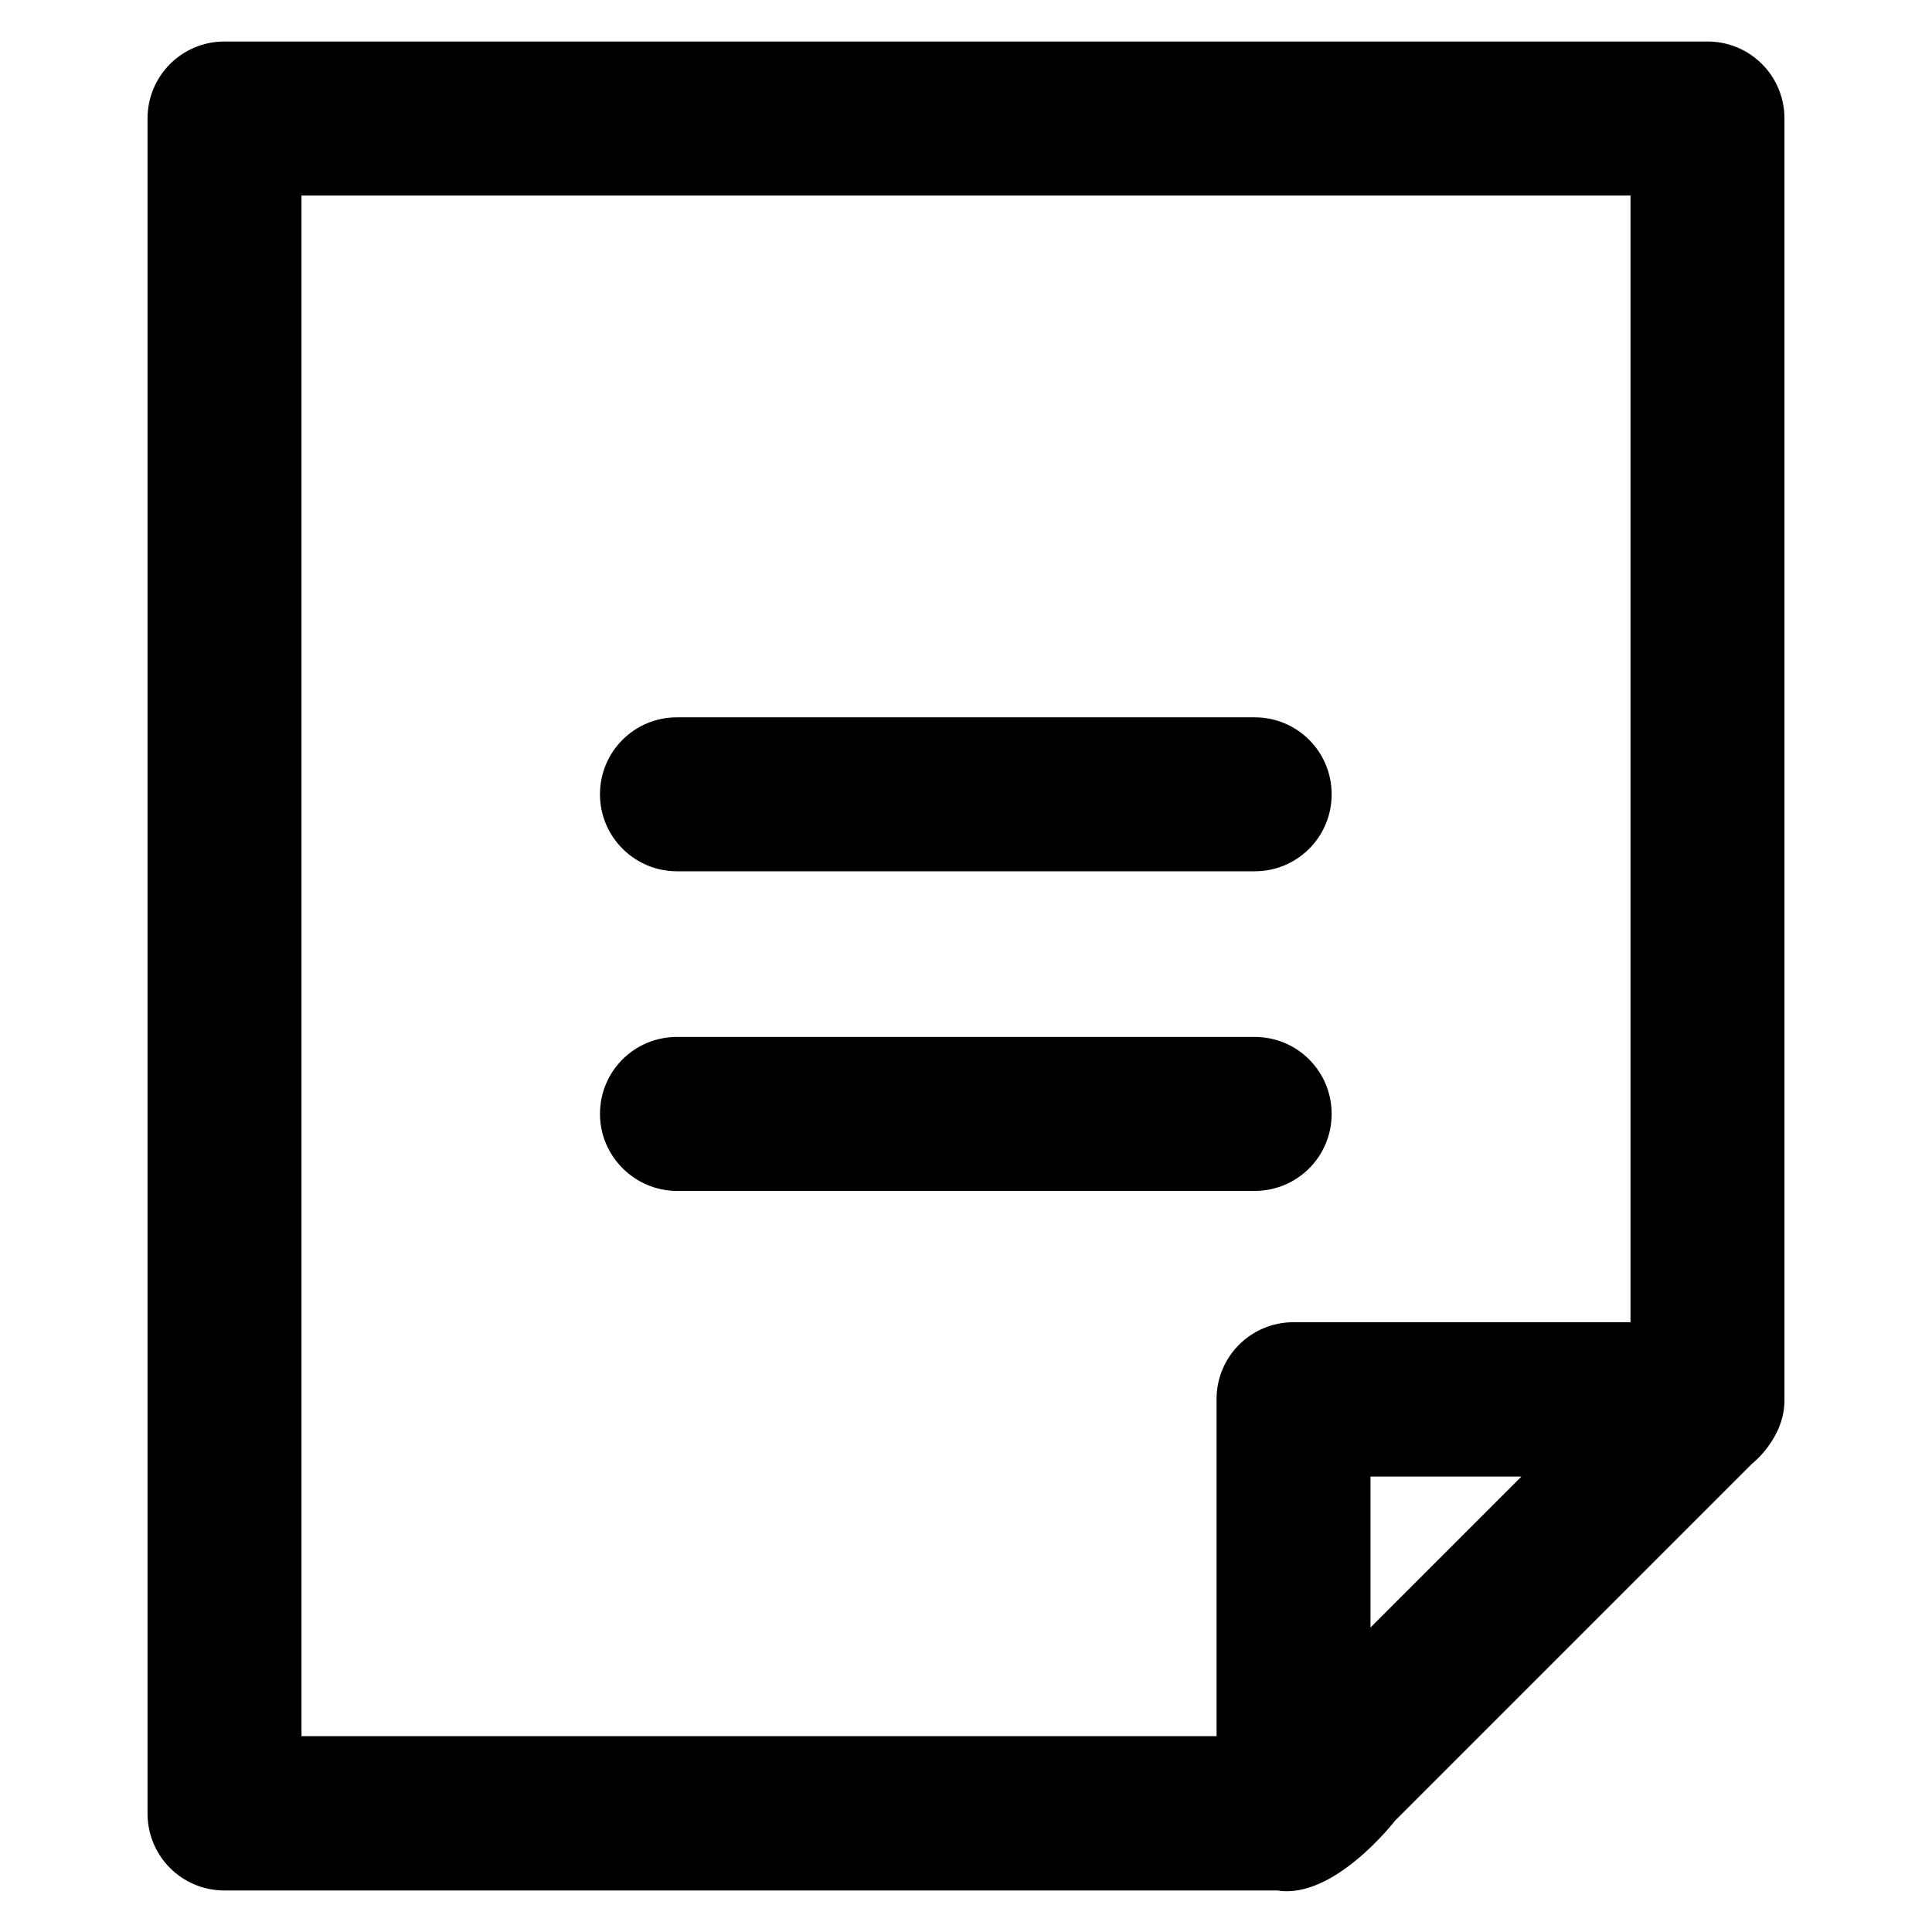
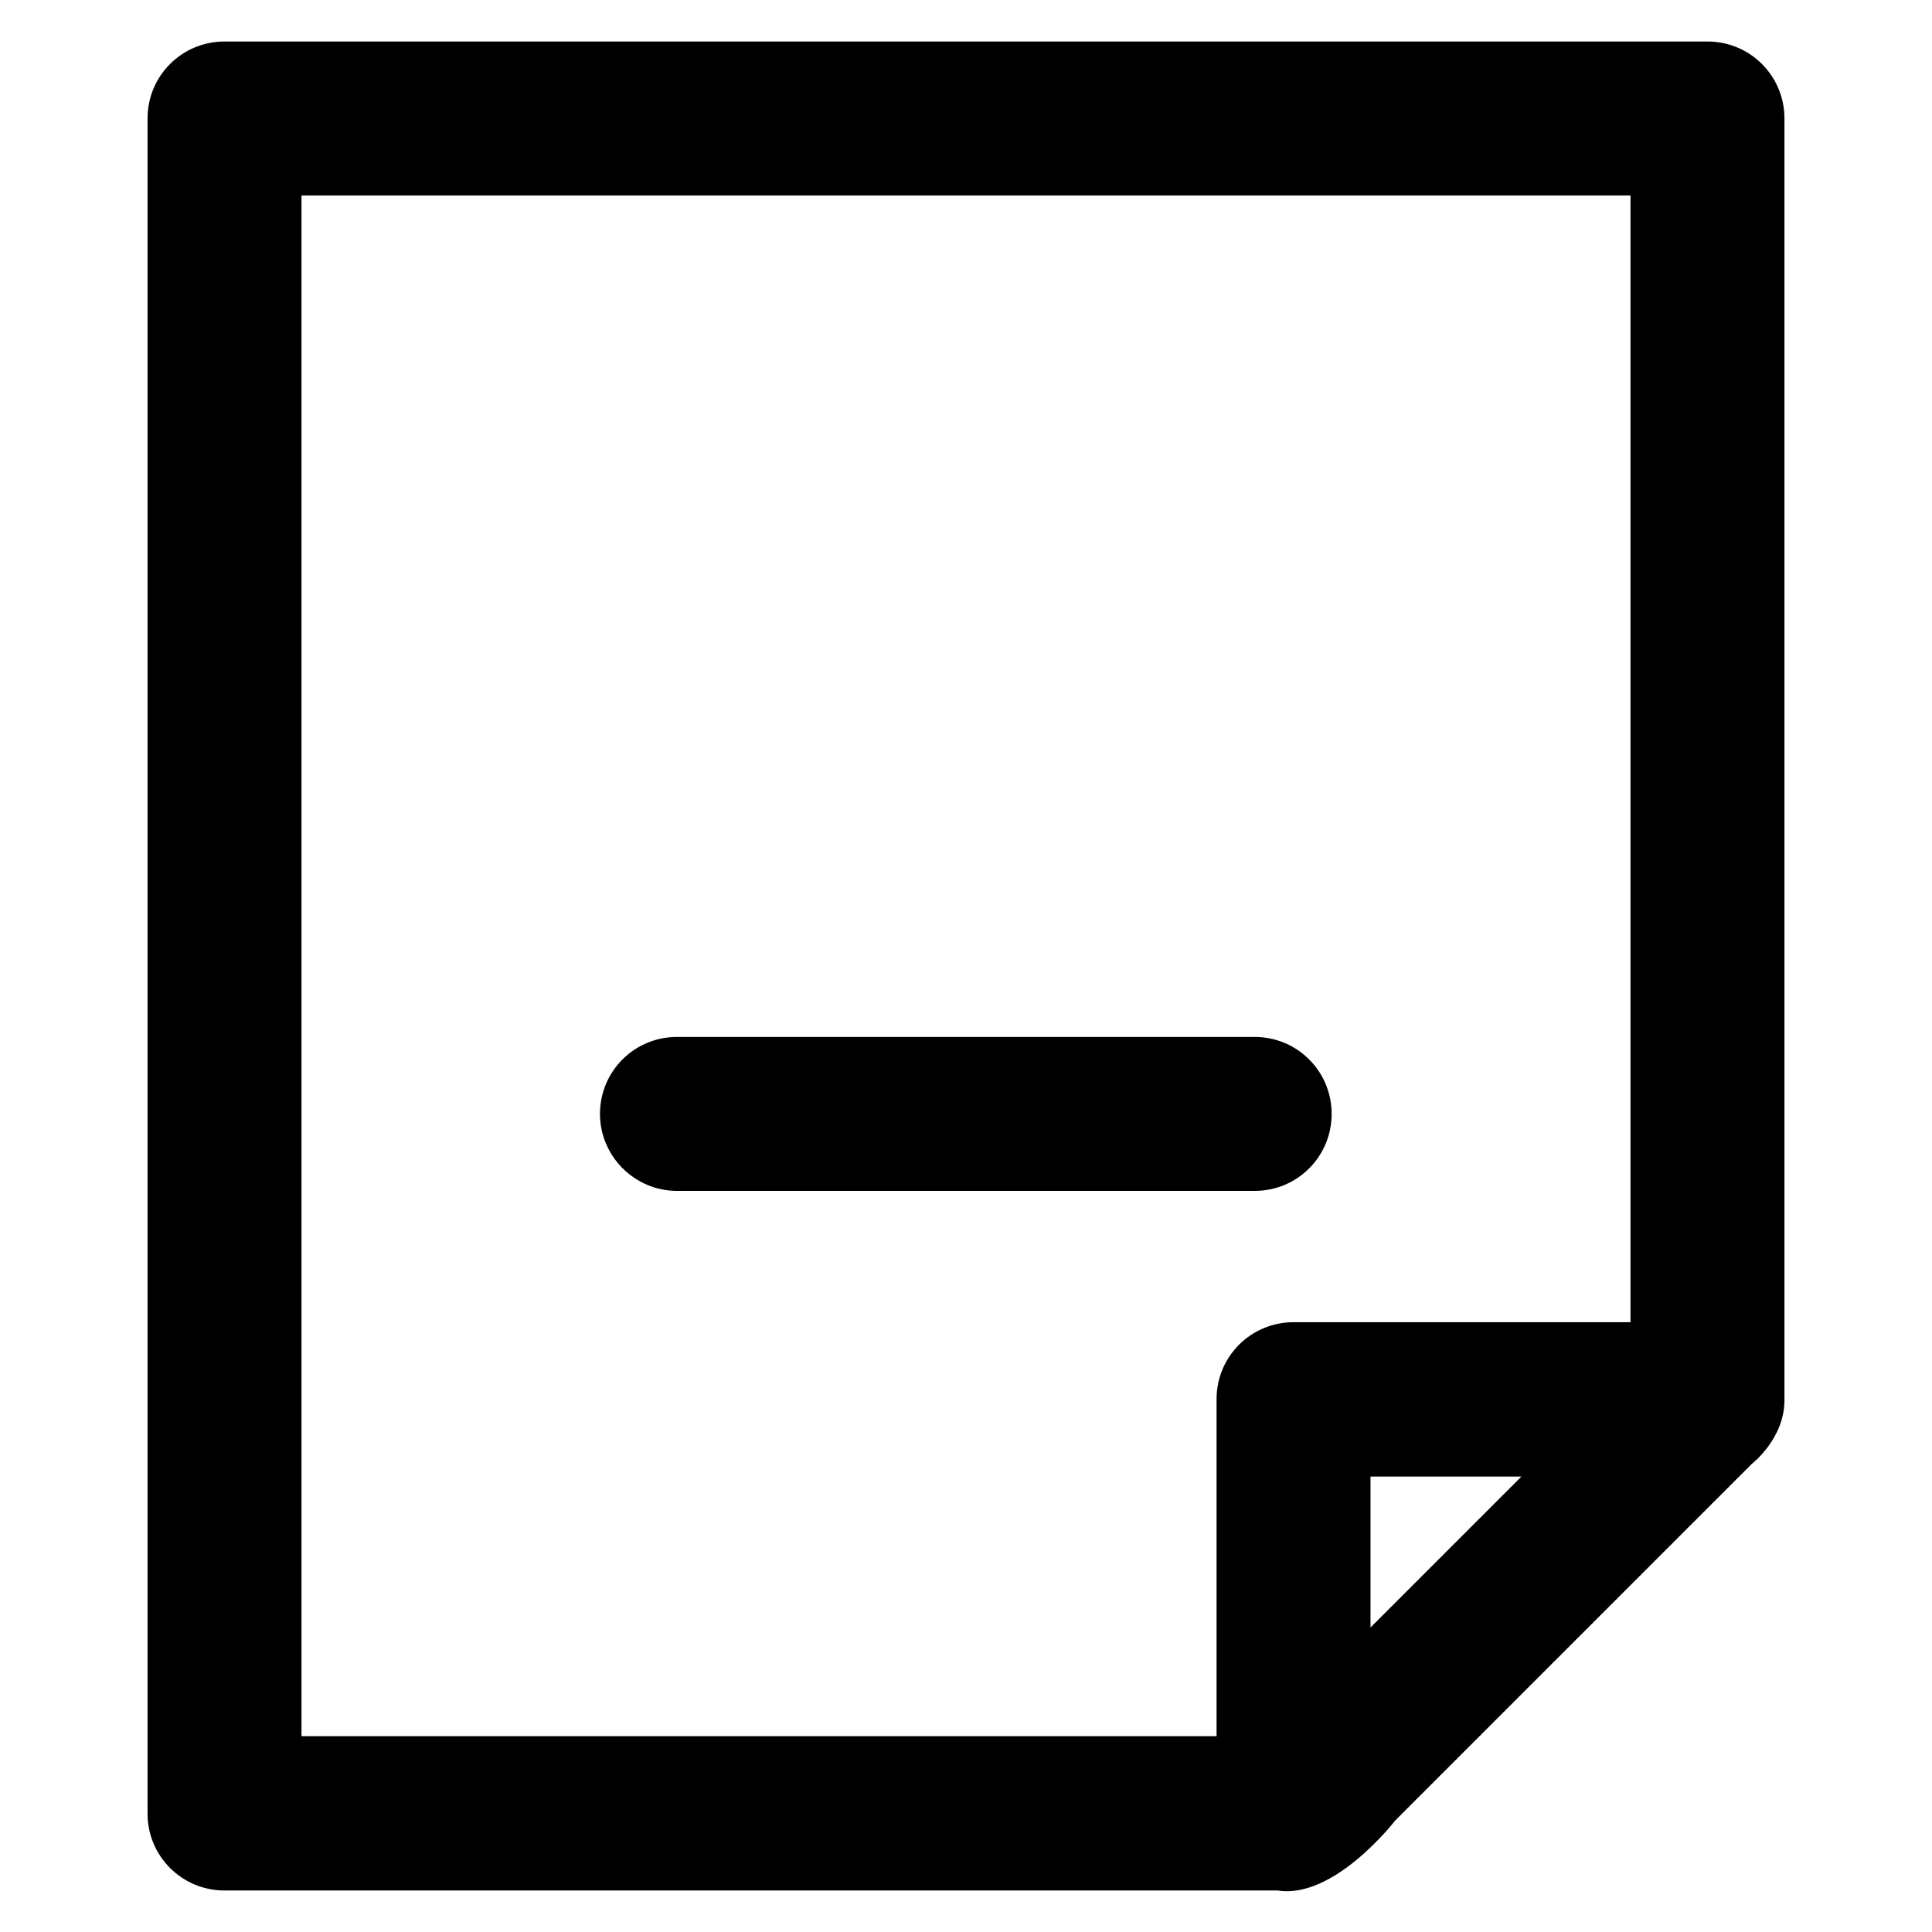
<svg xmlns="http://www.w3.org/2000/svg" fill="#000000" height="800px" width="800px" version="1.1" viewBox="0 0 512 512" enable-background="new 0 0 512 512">
  <g>
    <g>
      <path d="m452.5,11h-393c-11.3,0-20.4,9.1-20.4,20.4v449.2c0,11.3 9.1,20.4 20.4,20.4h279.1c15,2.4 31.1-18.5 31.1-18.5l94.6-94.6c0,0 8.7-6.7 8.6-17v-339.5c-1.13687e-13-11.3-9.1-20.4-20.4-20.4zm-89.3,420.3v-40h40l-40,40zm68.9-80.9h-89.3c-11.3,0-20.4,9.1-20.4,20.4v89.3h-242.5v-408.3h352.2v298.6z" />
-       <path d="m179.4,230.9h153.1c11.3,0 20.4-9.1 20.4-20.4 0-11.3-9.1-20.4-20.4-20.4h-153.1c-11.3,0-20.4,9.1-20.4,20.4 0,11.3 9.2,20.4 20.4,20.4z" />
      <path d="m179.4,315.6h153.1c11.3,0 20.4-9.1 20.4-20.4 0-11.3-9.1-20.4-20.4-20.4h-153.1c-11.3,0-20.4,9.1-20.4,20.4 0,11.2 9.2,20.4 20.4,20.4z" />
    </g>
  </g>
</svg>